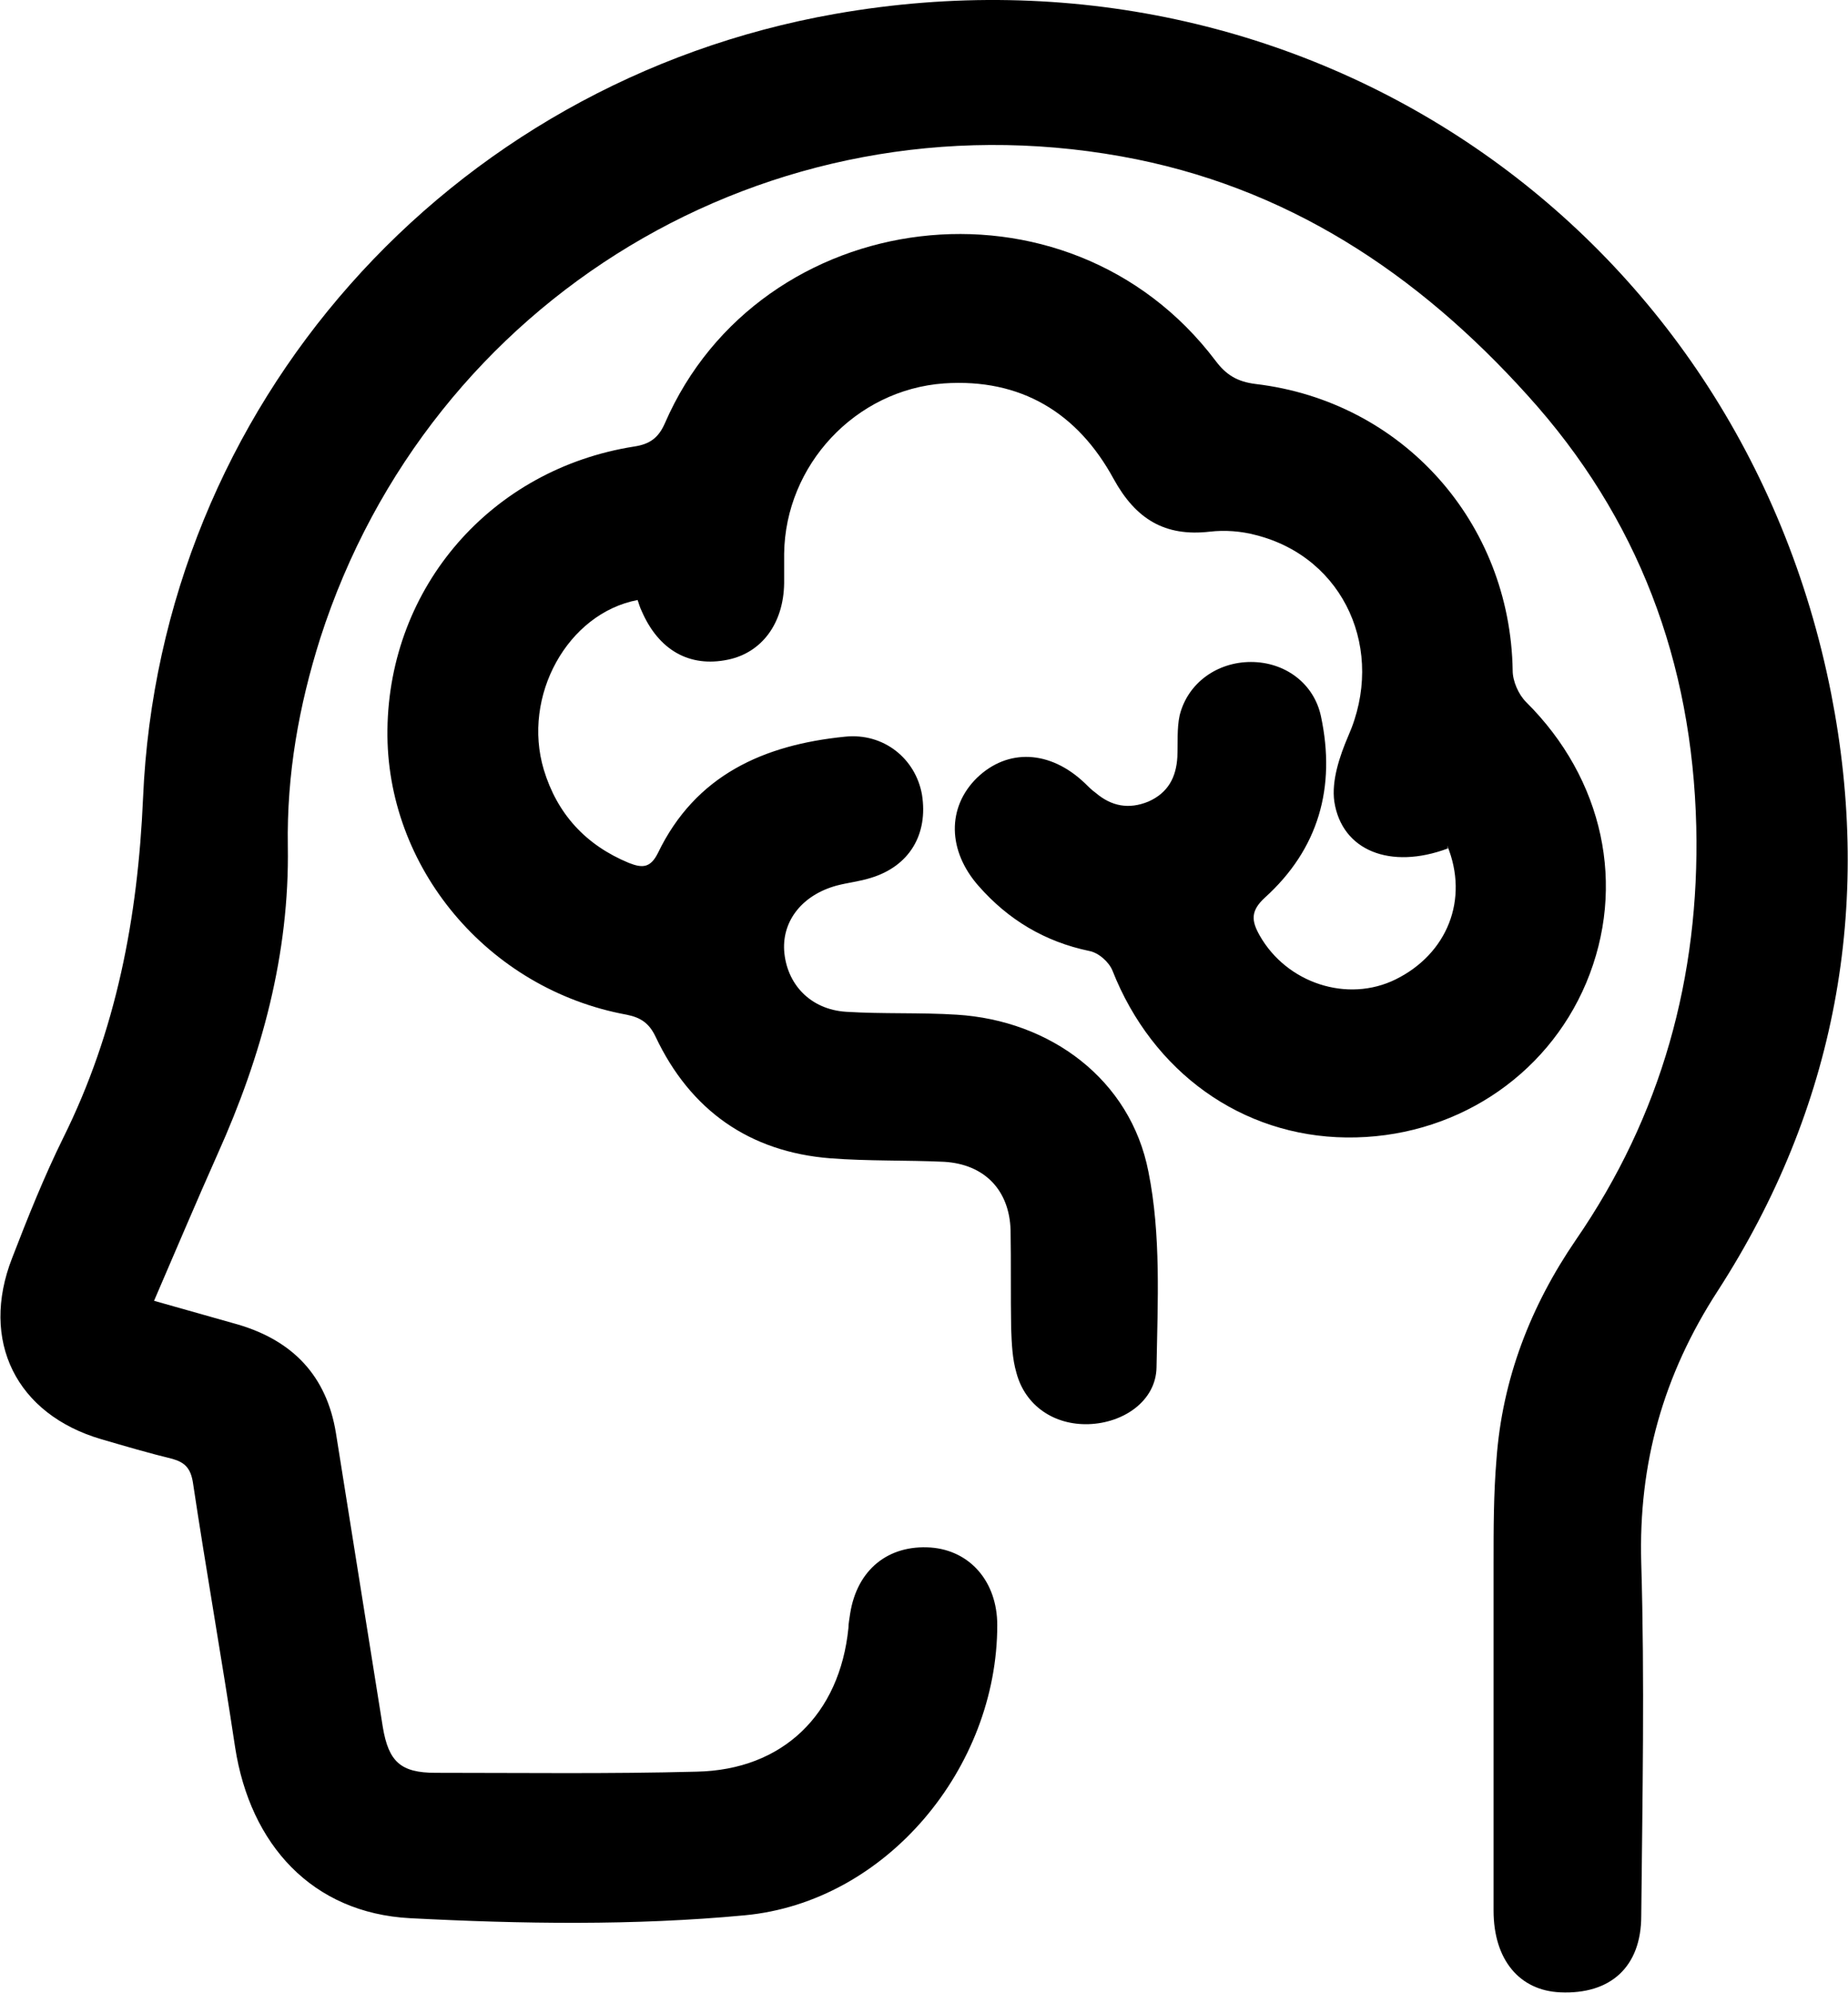
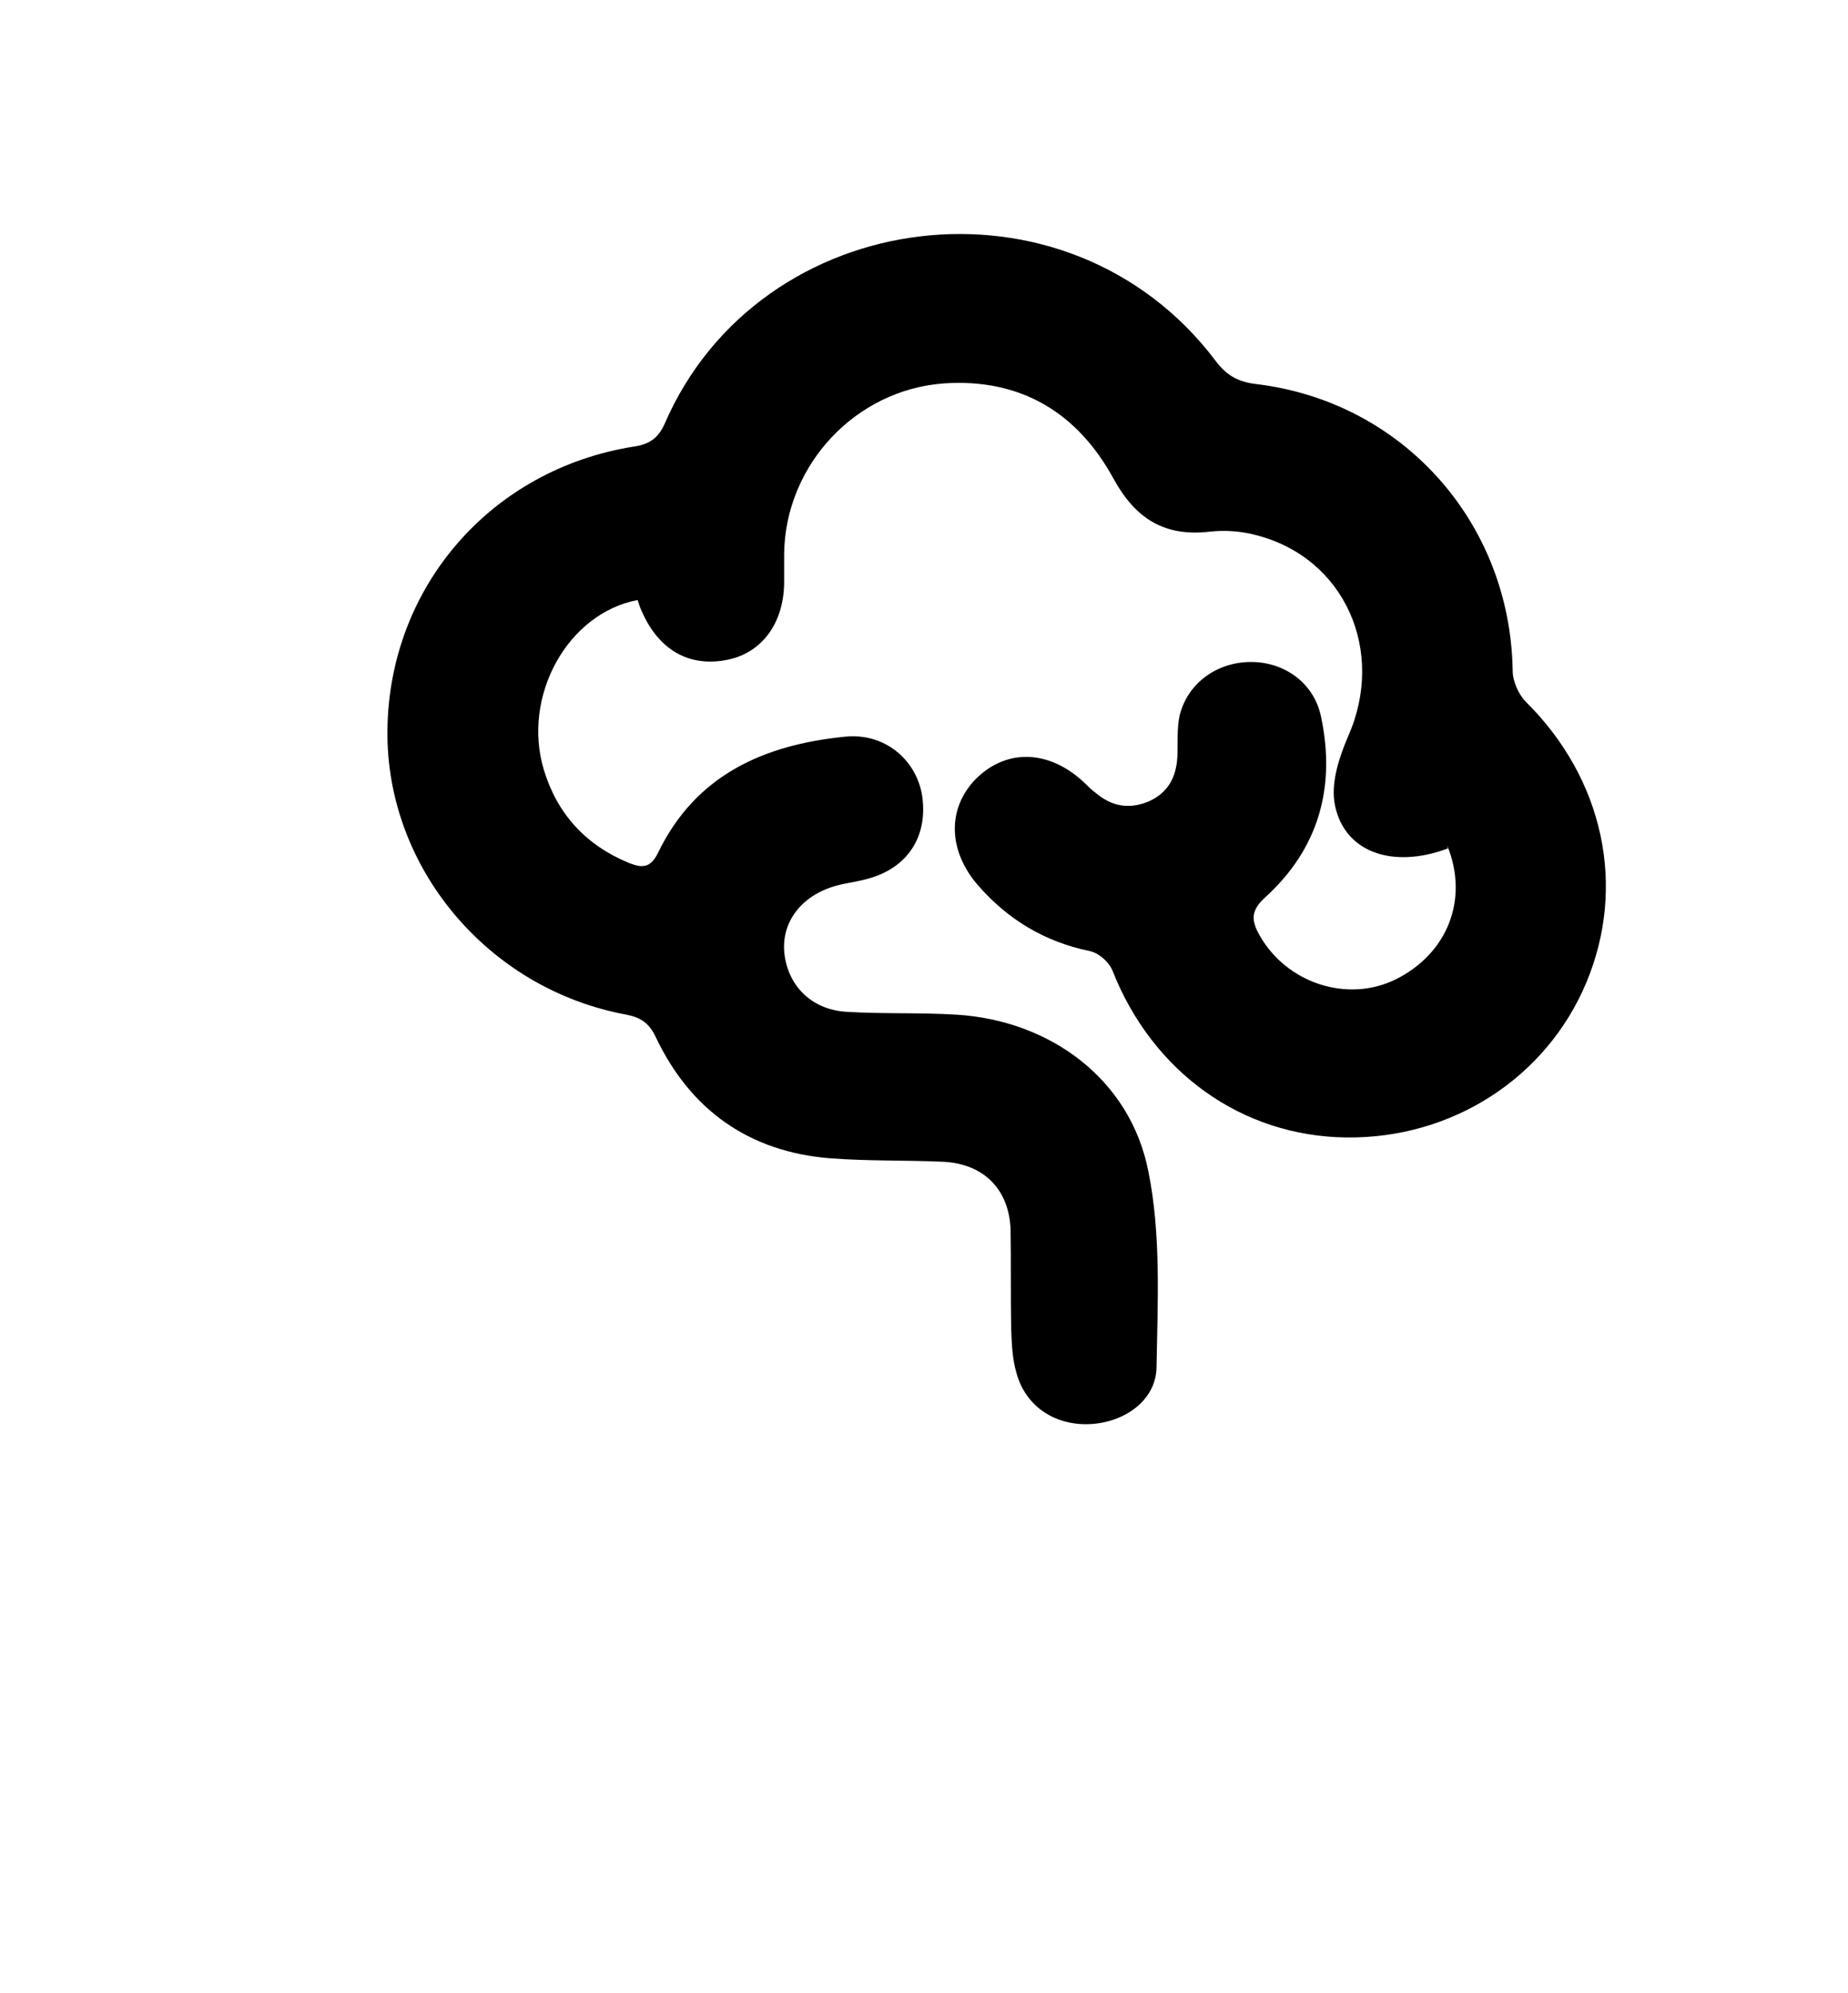
<svg xmlns="http://www.w3.org/2000/svg" id="Layer_1" data-name="Layer 1" viewBox="0 0 31.91 34.41">
-   <path d="M2.66,22.46c.53,.15,.99,.28,1.45,.41,.95,.28,1.53,.89,1.69,1.87,.27,1.69,.54,3.39,.81,5.08,.1,.6,.31,.79,.91,.79,1.5,0,3.01,.02,4.51-.02,1.49-.03,2.47-.99,2.62-2.48,0-.08,.02-.17,.03-.25,.12-.76,.66-1.19,1.39-1.14,.68,.05,1.15,.59,1.15,1.34,0,2.46-1.91,4.78-4.36,5.01-1.91,.18-3.86,.15-5.78,.05-1.69-.09-2.76-1.27-3.02-2.95-.23-1.53-.5-3.05-.73-4.58-.04-.24-.14-.34-.35-.4-.41-.1-.82-.22-1.23-.34-1.47-.43-2.1-1.7-1.54-3.13,.27-.7,.55-1.4,.88-2.07,.92-1.85,1.29-3.81,1.38-5.87C2.76,7.01,7.73,1.42,14.42,.24c8.11-1.43,15.61,3.66,17.2,11.74,.72,3.67,.08,7.15-1.96,10.31-.94,1.45-1.37,2.98-1.32,4.7,.06,2.03,.02,4.06,0,6.09,0,.88-.53,1.36-1.4,1.32-.7-.03-1.15-.56-1.15-1.41,0-2,0-4,0-6,0-.6,0-1.19,.05-1.79,.1-1.39,.59-2.65,1.37-3.79,1.48-2.15,2.14-4.54,2.08-7.14-.07-2.84-1-5.33-2.91-7.44-1.9-2.11-4.17-3.62-7.02-4.13C13.28,1.61,7.42,5.14,5.53,11.02c-.37,1.17-.58,2.35-.56,3.59,.03,1.86-.45,3.62-1.21,5.31-.37,.83-.72,1.66-1.1,2.54Z" />
  <path d="M25,14.65c-.99,.37-1.83,.04-1.96-.81-.05-.36,.09-.78,.24-1.13,.65-1.47-.06-3.08-1.59-3.47-.26-.07-.54-.09-.8-.06-.78,.09-1.28-.22-1.66-.91-.62-1.14-1.6-1.74-2.93-1.65-1.53,.11-2.74,1.41-2.76,2.94,0,.17,0,.34,0,.51-.01,.7-.39,1.2-.97,1.32-.67,.14-1.2-.17-1.49-.84-.03-.06-.05-.13-.07-.19-1.21,.23-2,1.66-1.62,2.93,.23,.76,.72,1.3,1.47,1.61,.23,.09,.37,.09,.5-.17,.65-1.35,1.83-1.87,3.23-2.01,.67-.07,1.22,.38,1.33,1,.11,.69-.22,1.24-.89,1.44-.19,.06-.39,.08-.58,.13-.59,.16-.94,.6-.91,1.12,.04,.58,.45,1.02,1.07,1.06,.64,.04,1.28,.01,1.91,.05,1.62,.1,3,1.12,3.31,2.71,.22,1.09,.16,2.25,.14,3.38-.01,.58-.57,.96-1.17,.98-.6,.02-1.1-.32-1.25-.89-.07-.24-.08-.5-.09-.76-.01-.57,0-1.14-.01-1.7-.02-.69-.45-1.14-1.15-1.18-.65-.03-1.31-.01-1.96-.06-1.4-.11-2.42-.83-3.02-2.1-.11-.23-.25-.33-.5-.38-2.4-.44-4.16-2.55-4.13-4.92,.03-2.47,1.79-4.5,4.26-4.89,.27-.04,.42-.15,.53-.4,1.64-3.78,6.95-4.47,9.51-1.08,.18,.24,.37,.36,.69,.4,2.54,.3,4.4,2.39,4.44,4.95,0,.18,.1,.41,.23,.54,1.34,1.33,1.74,3.18,1.04,4.85-.69,1.64-2.31,2.69-4.14,2.67-1.81-.02-3.35-1.13-4.04-2.88-.06-.15-.24-.31-.4-.34-.77-.16-1.4-.54-1.91-1.12-.54-.61-.55-1.36-.03-1.87,.53-.51,1.26-.48,1.86,.09,.06,.06,.12,.12,.19,.17,.27,.23,.57,.29,.91,.15,.34-.15,.48-.42,.5-.77,.01-.24-.01-.49,.04-.72,.14-.56,.65-.92,1.23-.92,.59,0,1.09,.37,1.21,.94,.26,1.22-.04,2.29-.97,3.13-.25,.23-.23,.4-.09,.65,.47,.83,1.52,1.17,2.35,.76,.89-.44,1.27-1.38,.89-2.31Z" />
</svg>